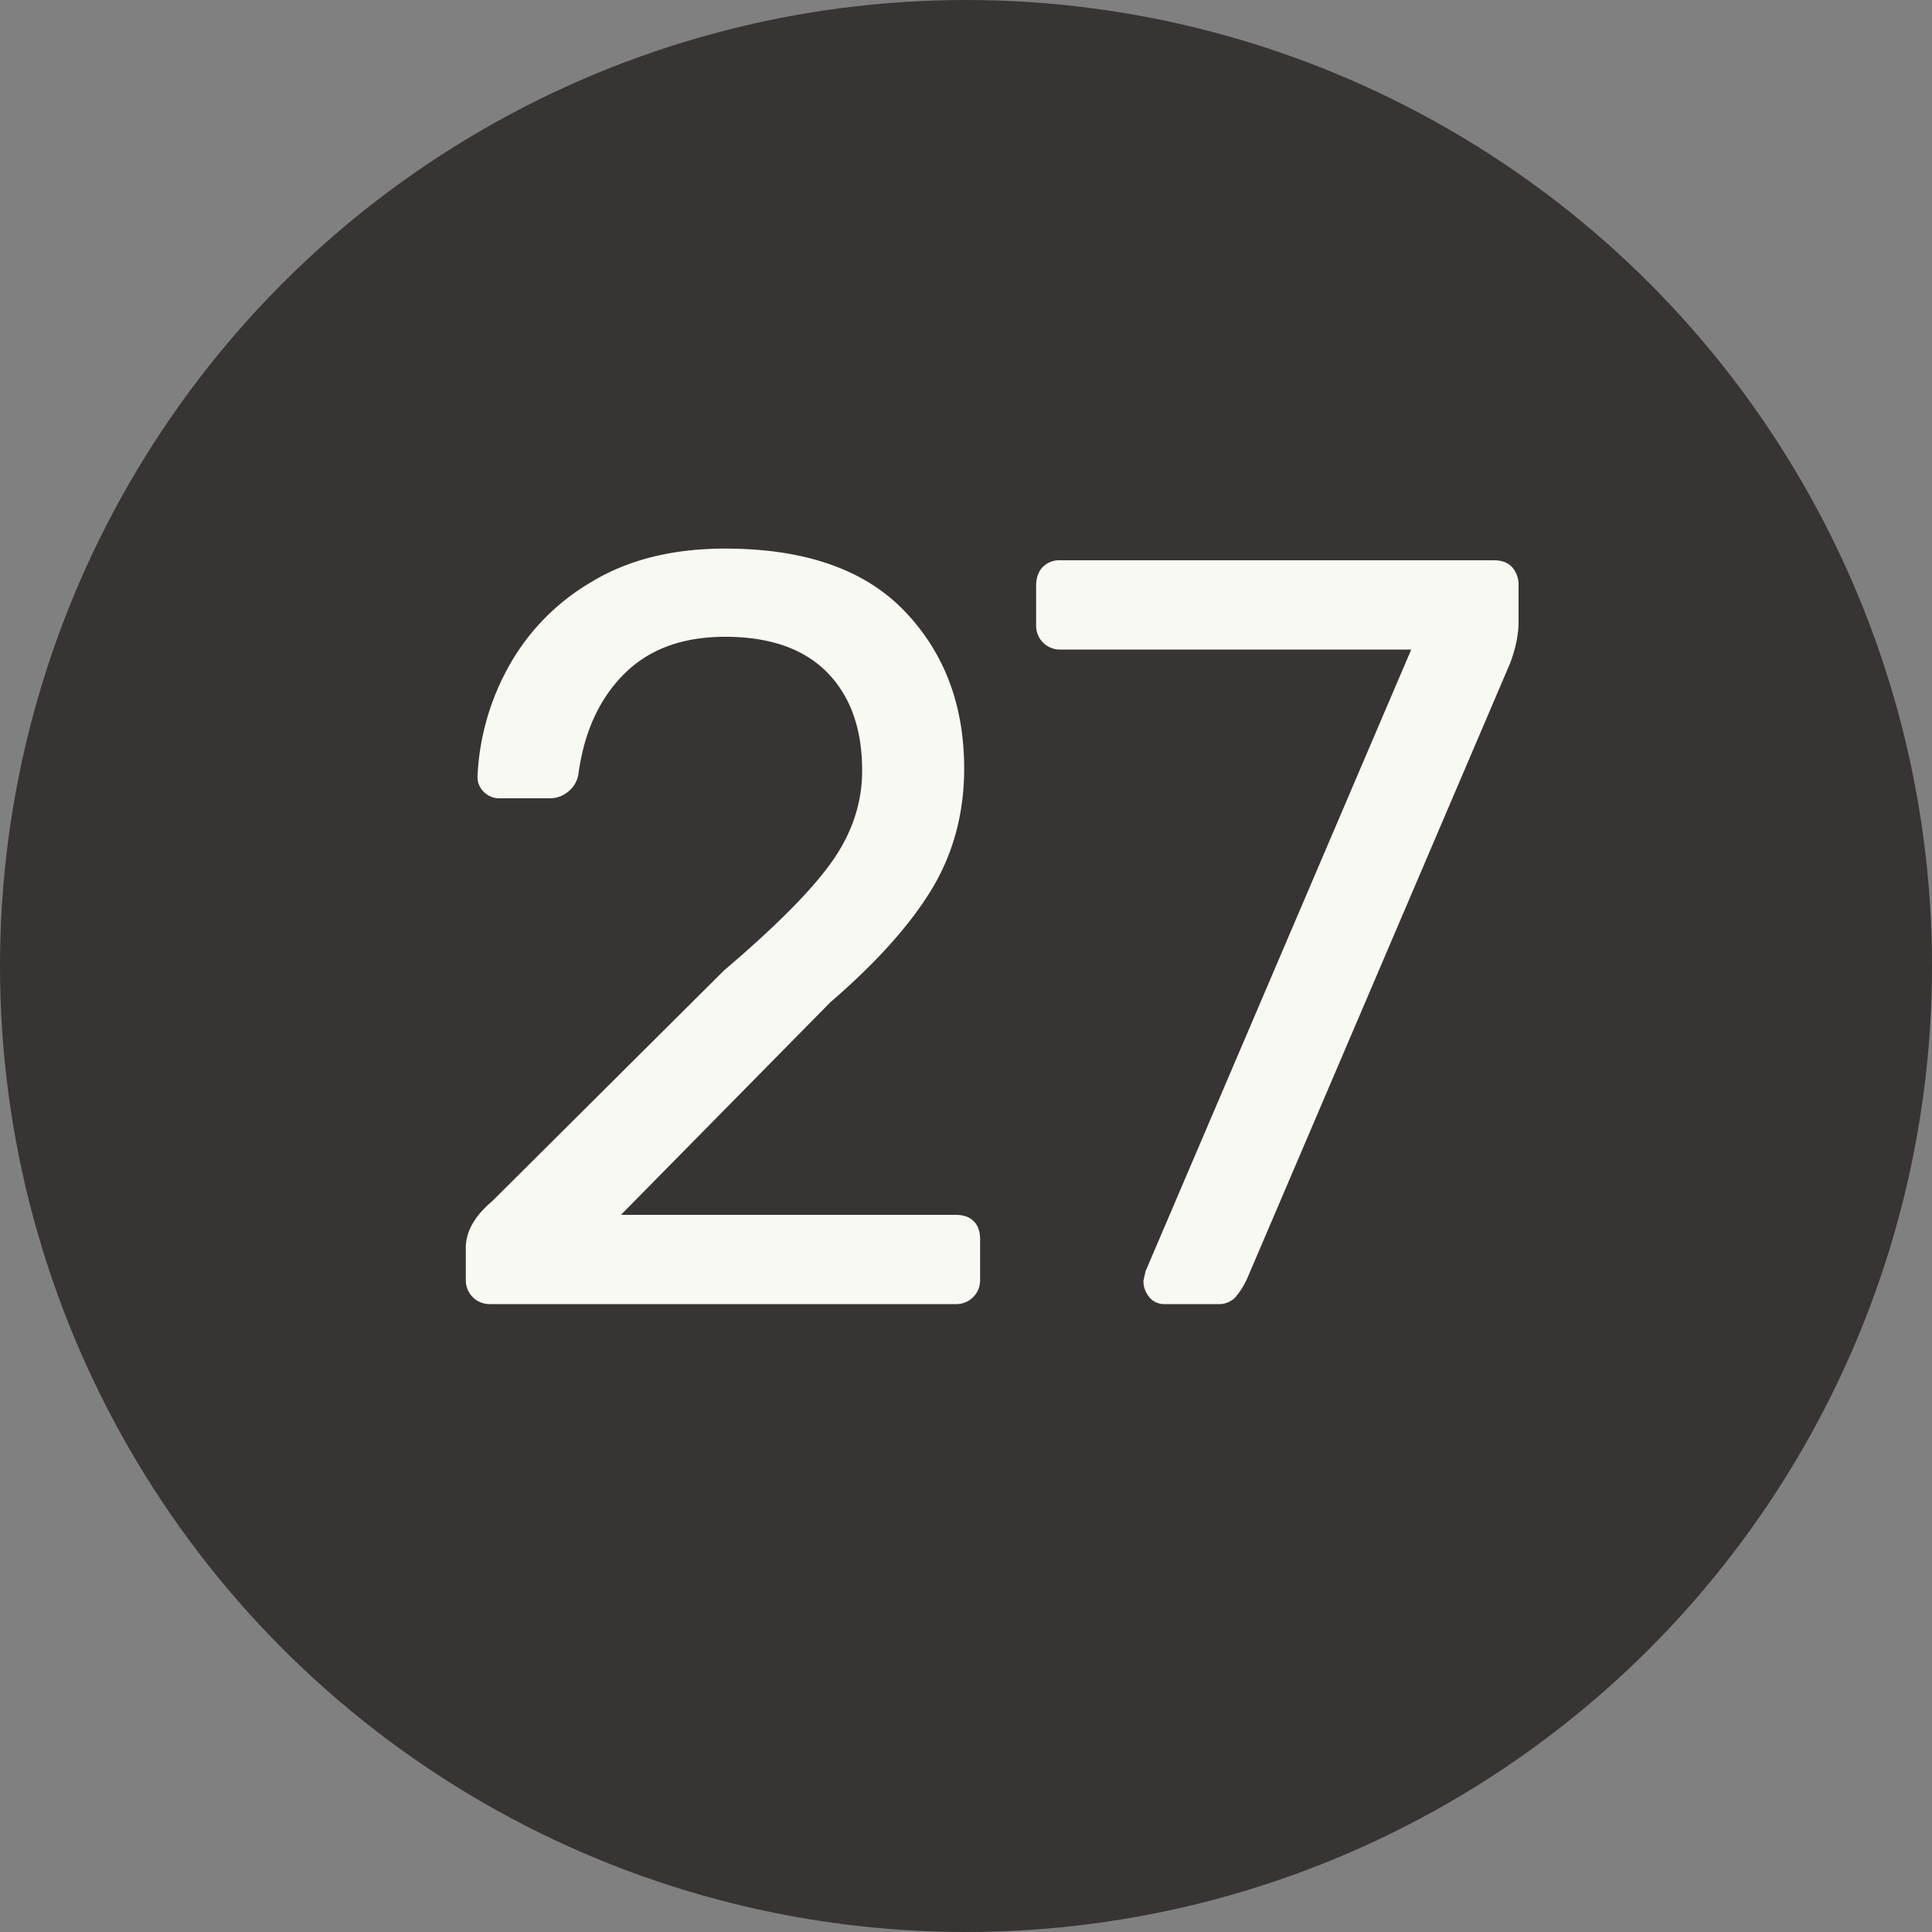
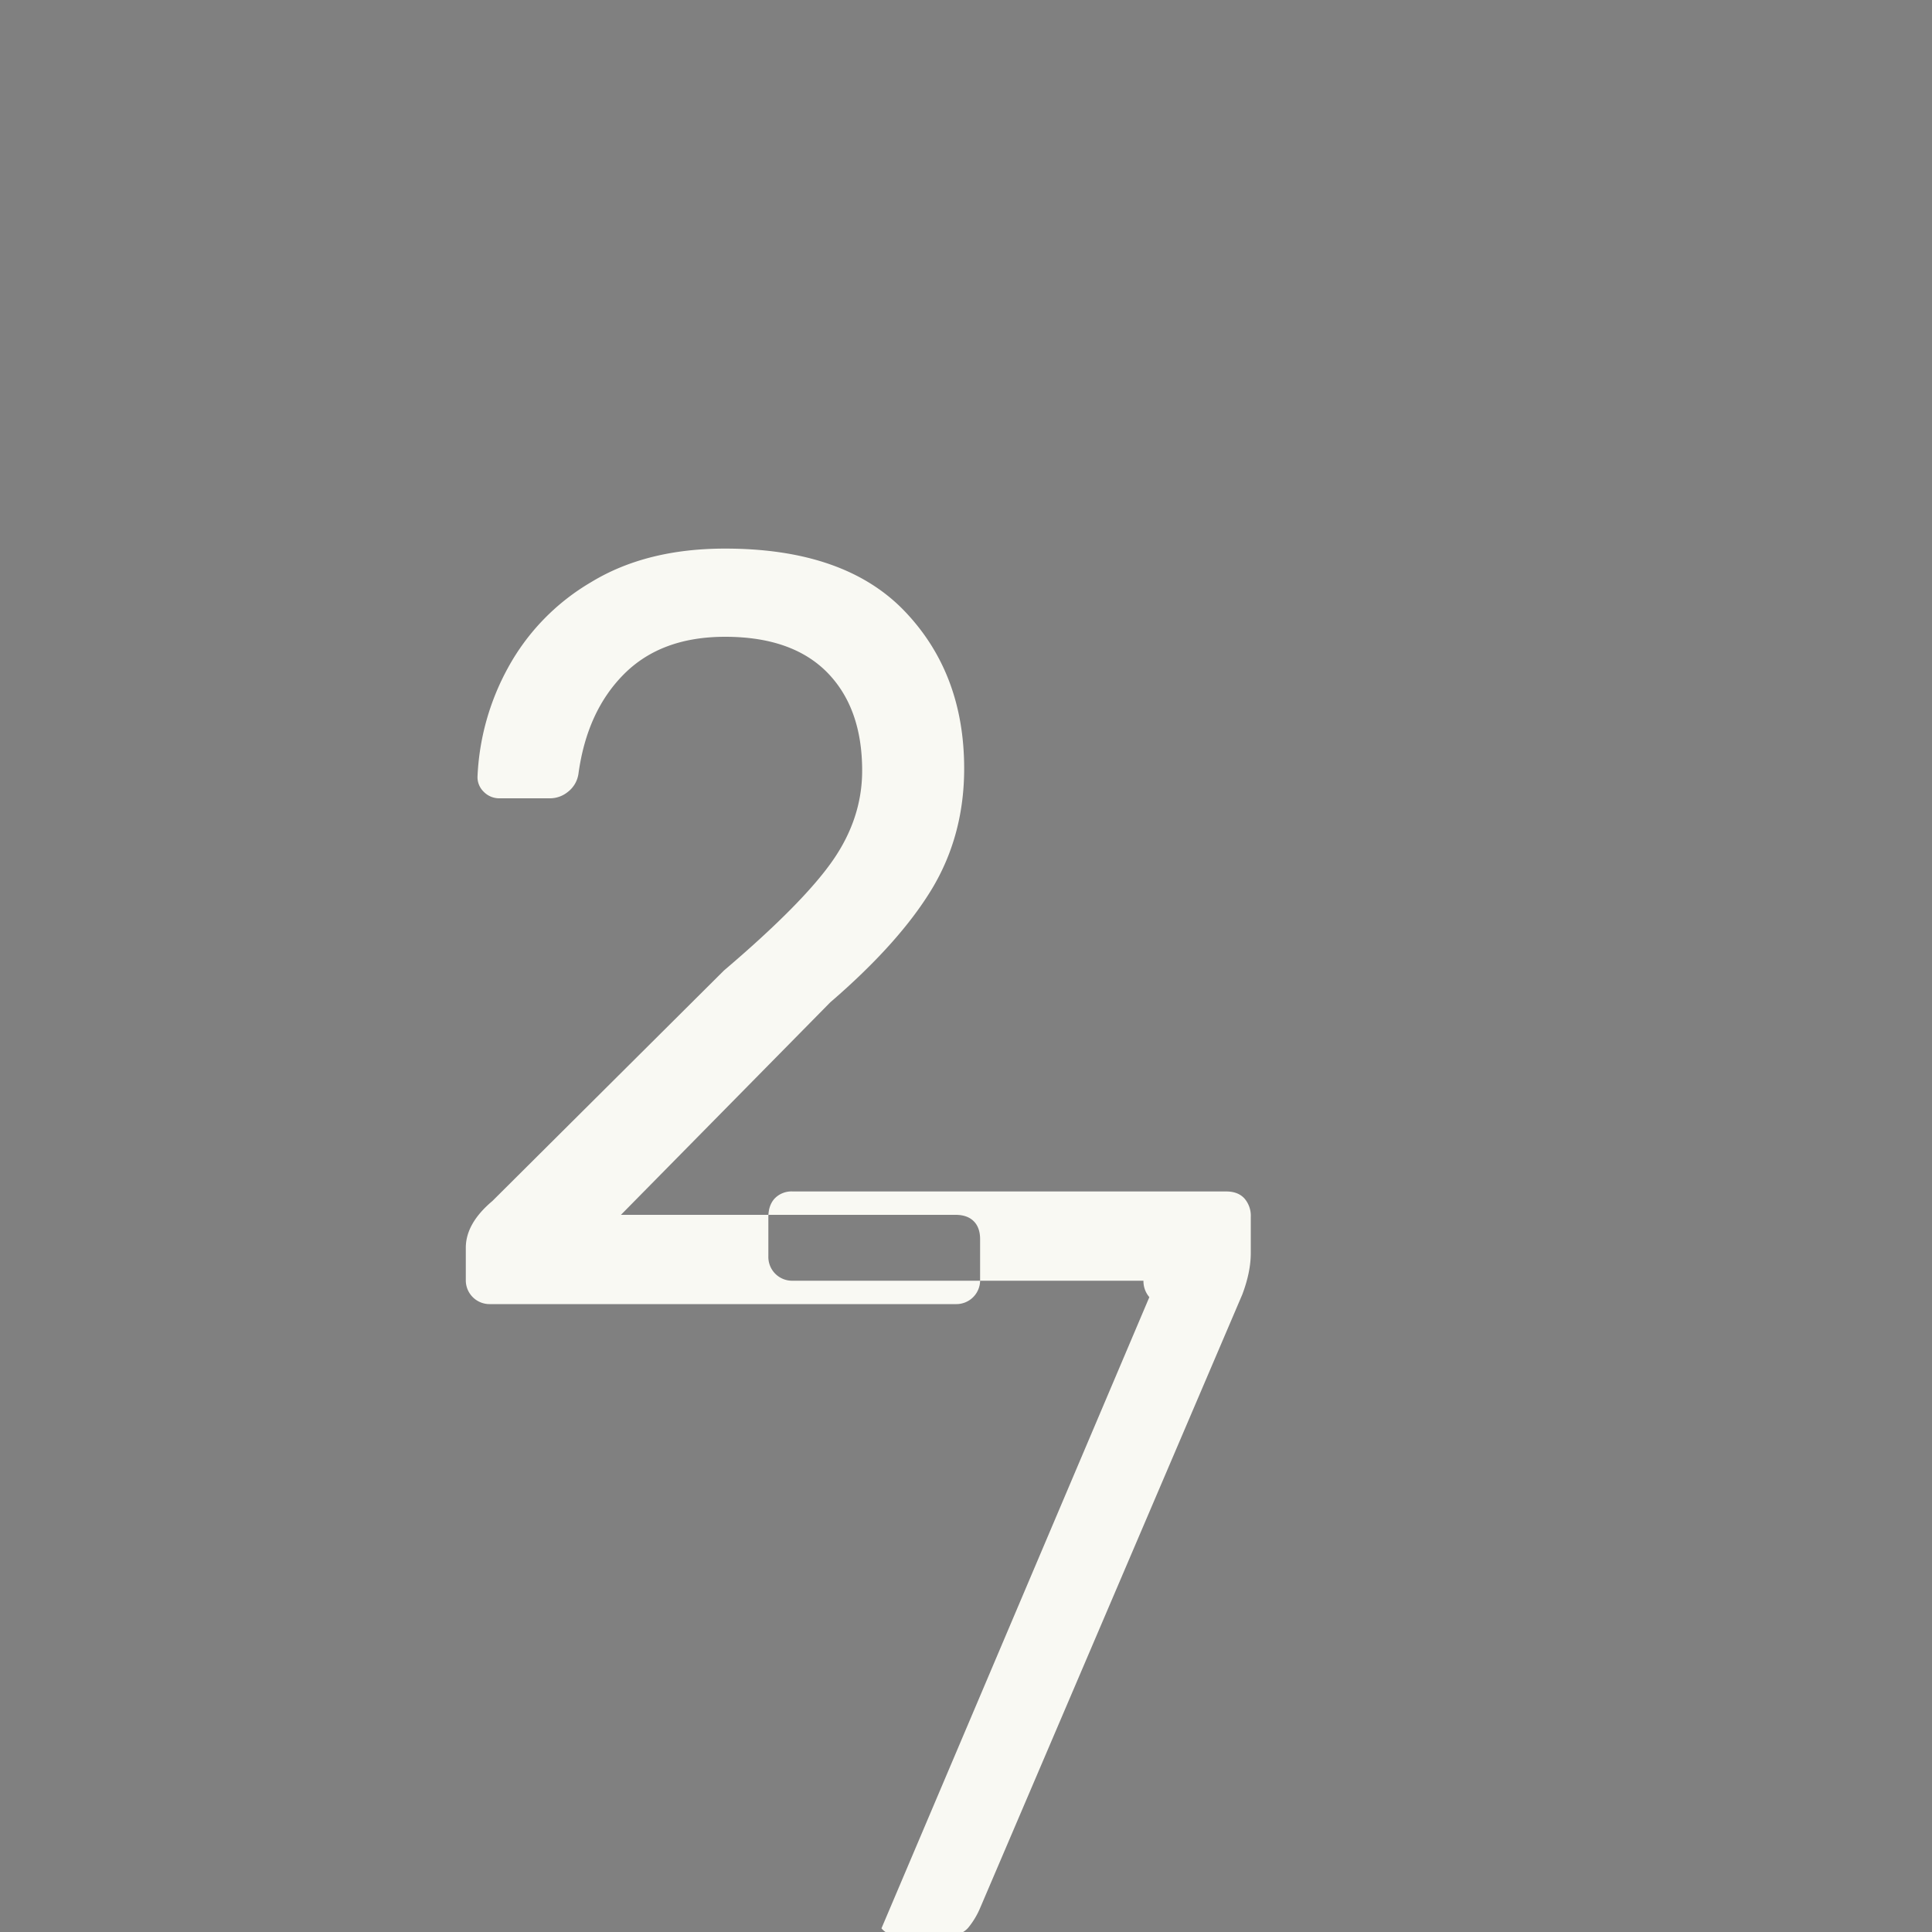
<svg xmlns="http://www.w3.org/2000/svg" width="20" height="20" viewBox="0 0 20 20">
  <rect x="0" y="0" width="20" height="20" fill="#808080" stroke="none" />
  <title>black-27</title>
  <g fill="none" fill-rule="evenodd">
-     <circle fill="#383434" cx="10" cy="10" r="10" />
-     <path d="M4.894 13.428a.246.246 0 0 1-.072-.181v-.33c0-.169.092-.33.275-.484l2.398-2.387c.543-.462.917-.84 1.122-1.133.205-.293.308-.605.308-.935 0-.433-.121-.772-.363-1.018-.242-.245-.594-.368-1.056-.368-.44 0-.788.128-1.045.385-.257.257-.414.601-.473 1.034a.288.288 0 0 1-.11.187.293.293 0 0 1-.176.066h-.528a.224.224 0 0 1-.165-.066.211.211 0 0 1-.066-.154 2.57 2.57 0 0 1 .314-1.128 2.31 2.31 0 0 1 .863-.89c.381-.232.843-.347 1.386-.347.821 0 1.44.214 1.854.643.414.43.621.974.621 1.634 0 .462-.112.878-.335 1.248-.224.37-.574.761-1.051 1.172l-2.167 2.2h3.465c.08 0 .143.022.187.066.044.044.066.106.066.187v.418a.246.246 0 0 1-.253.253H5.075a.246.246 0 0 1-.181-.072zm7.004 0a.255.255 0 0 1-.061-.17l.022-.099 2.75-6.435h-3.63a.246.246 0 0 1-.253-.253v-.407c0-.08.022-.145.066-.192a.242.242 0 0 1 .187-.072h4.488c.08 0 .143.024.187.072a.273.273 0 0 1 .066.192v.374c0 .132-.03.275-.088.429l-2.717 6.358a.833.833 0 0 1-.121.198.233.233 0 0 1-.187.077h-.55a.199.199 0 0 1-.16-.072z" fill="#F9F9F3" />
+     <path d="M4.894 13.428a.246.246 0 0 1-.072-.181v-.33c0-.169.092-.33.275-.484l2.398-2.387c.543-.462.917-.84 1.122-1.133.205-.293.308-.605.308-.935 0-.433-.121-.772-.363-1.018-.242-.245-.594-.368-1.056-.368-.44 0-.788.128-1.045.385-.257.257-.414.601-.473 1.034a.288.288 0 0 1-.11.187.293.293 0 0 1-.176.066h-.528a.224.224 0 0 1-.165-.066.211.211 0 0 1-.066-.154 2.57 2.57 0 0 1 .314-1.128 2.31 2.31 0 0 1 .863-.89c.381-.232.843-.347 1.386-.347.821 0 1.44.214 1.854.643.414.43.621.974.621 1.634 0 .462-.112.878-.335 1.248-.224.37-.574.761-1.051 1.172l-2.167 2.2h3.465c.08 0 .143.022.187.066.044.044.066.106.066.187v.418a.246.246 0 0 1-.253.253H5.075a.246.246 0 0 1-.181-.072zm7.004 0a.255.255 0 0 1-.061-.17h-3.63a.246.246 0 0 1-.253-.253v-.407c0-.08.022-.145.066-.192a.242.242 0 0 1 .187-.072h4.488c.08 0 .143.024.187.072a.273.273 0 0 1 .066.192v.374c0 .132-.03.275-.088.429l-2.717 6.358a.833.833 0 0 1-.121.198.233.233 0 0 1-.187.077h-.55a.199.199 0 0 1-.16-.072z" fill="#F9F9F3" />
  </g>
</svg>